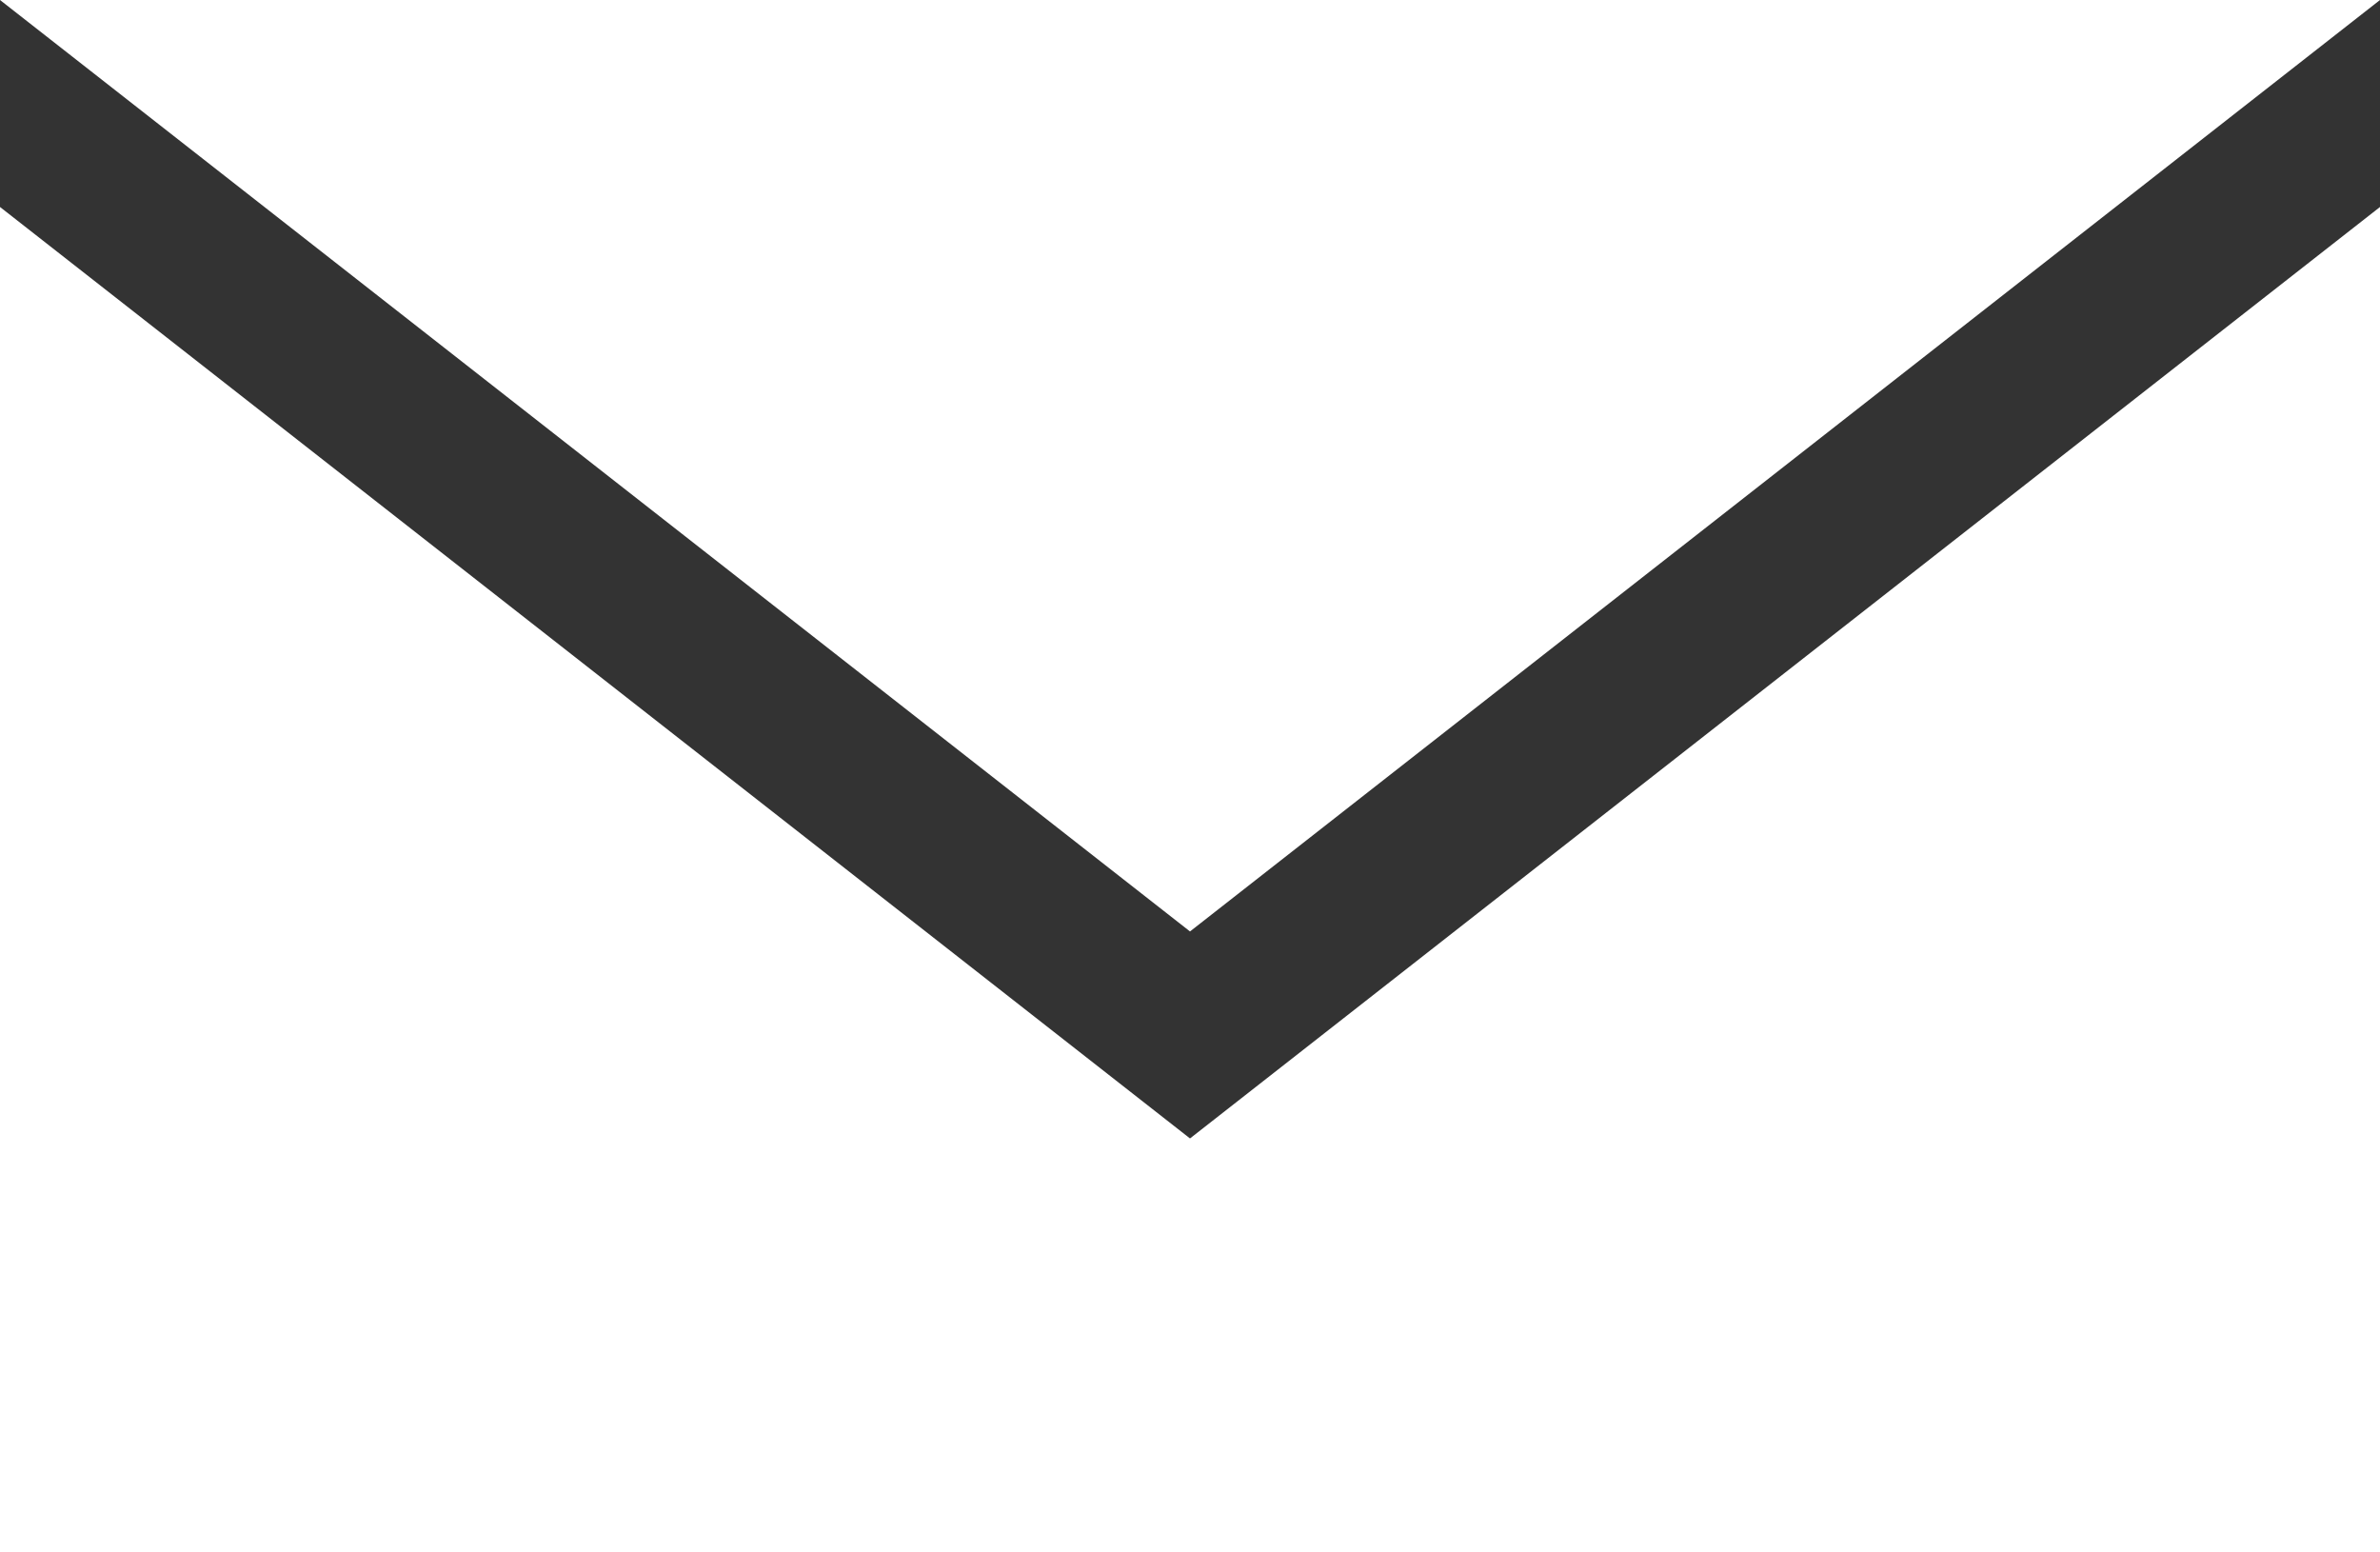
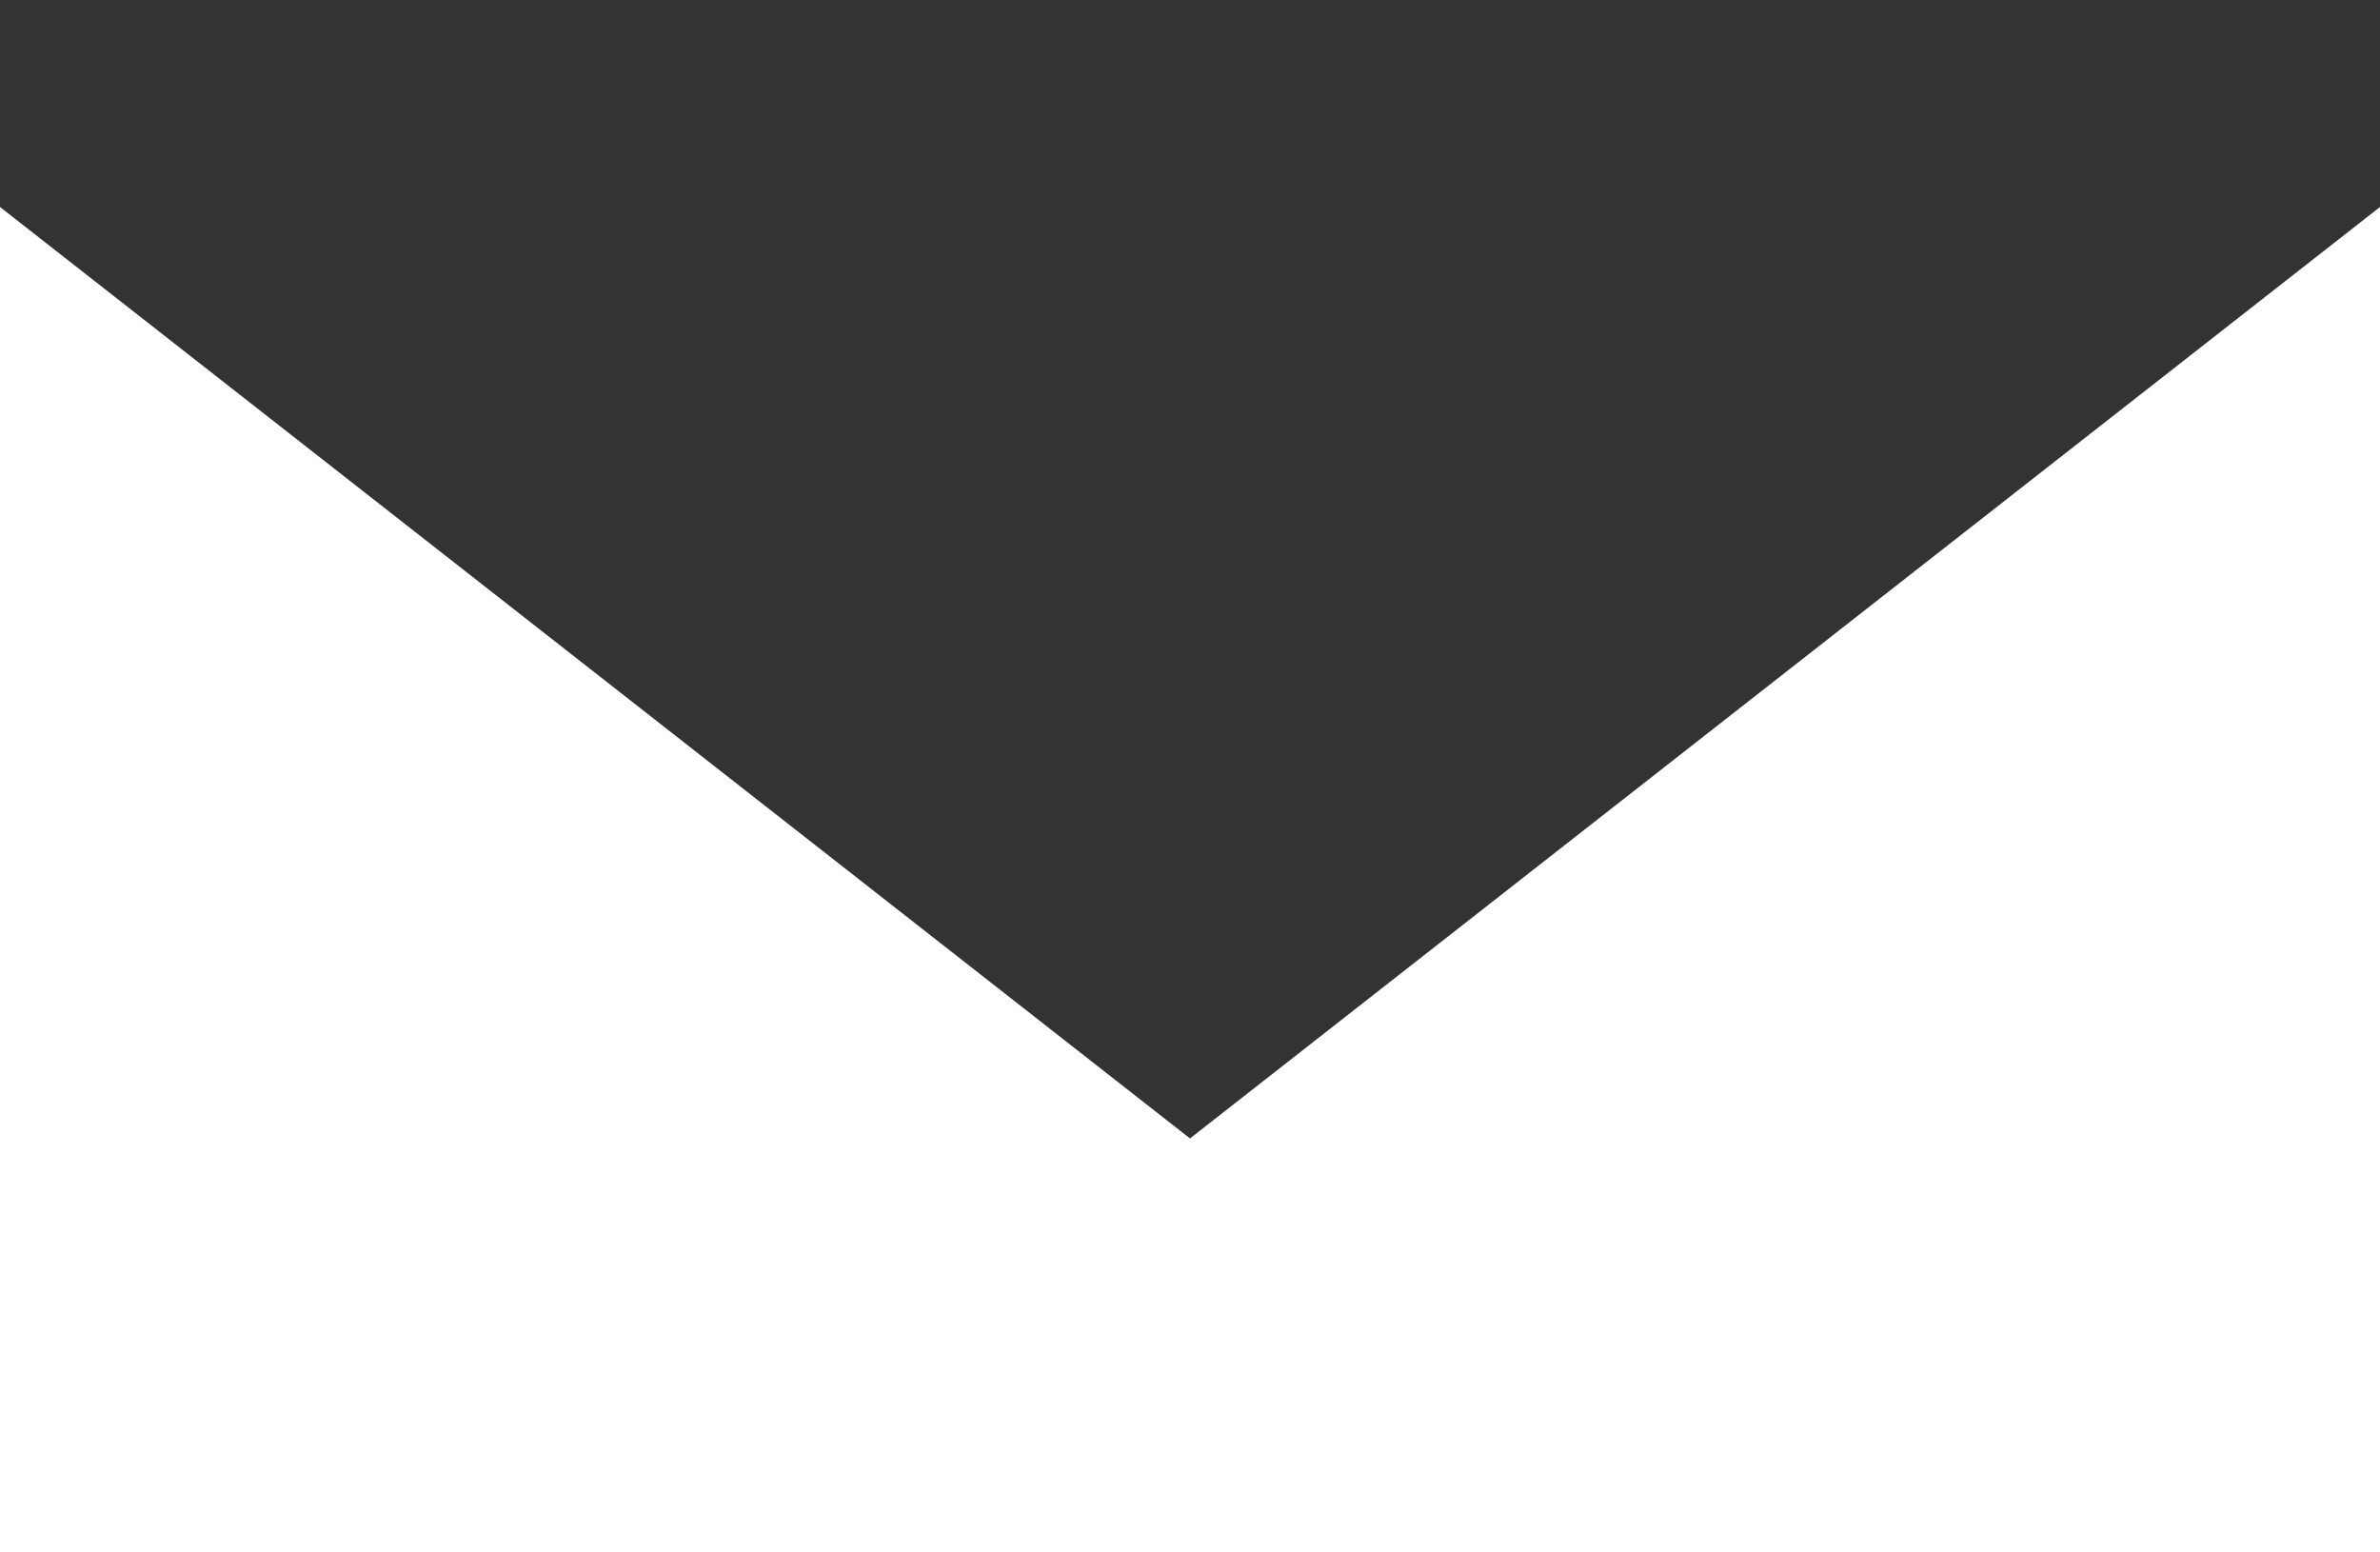
<svg xmlns="http://www.w3.org/2000/svg" id="_レイヤー_2" data-name="レイヤー 2" viewBox="0 0 23 15">
  <rect x="0" y="0" width="23" height="15" fill="#333333" stroke="none" />
  <defs>
    <style>
      .cls-1 {
        fill: #fff;
      }
    </style>
  </defs>
  <g id="_レイヤー_2-2" data-name="レイヤー 2">
    <g>
      <polygon class="cls-1" points="11.5 11 0 2 0 15 23 15 23 2 11.5 11" />
-       <polygon class="cls-1" points="11.5 9 23 0 0 0 11.5 9" />
    </g>
  </g>
</svg>